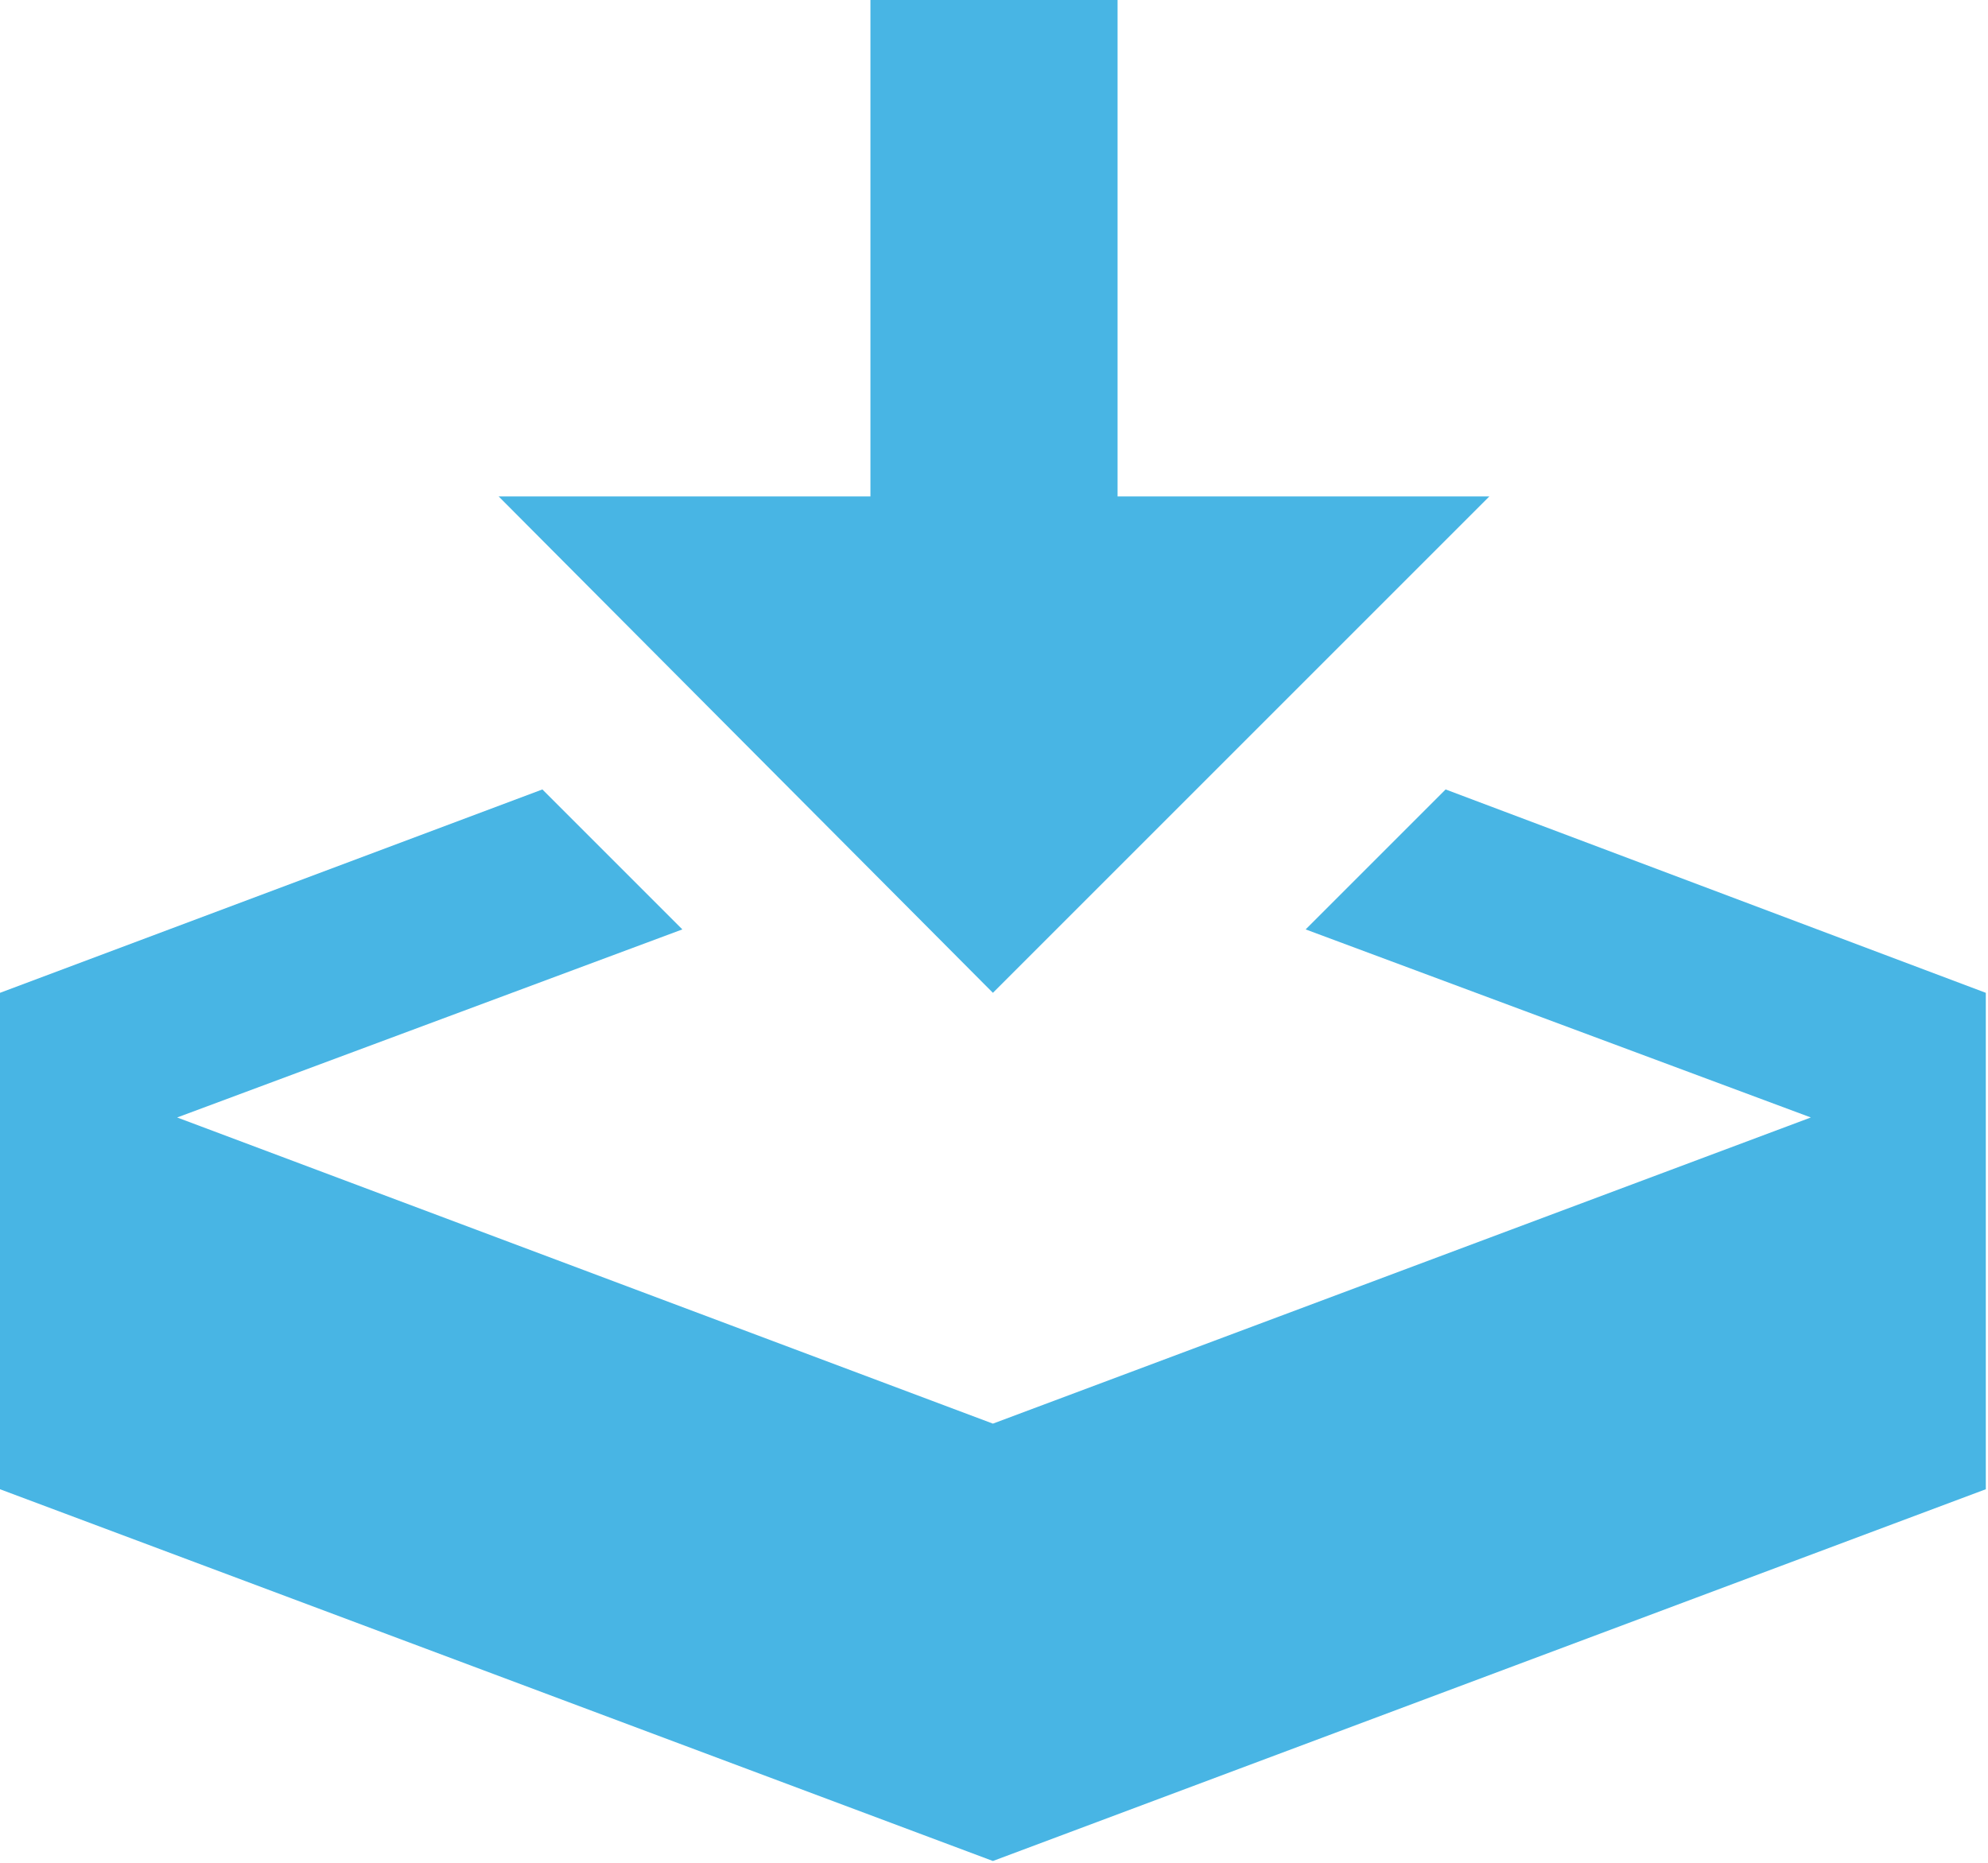
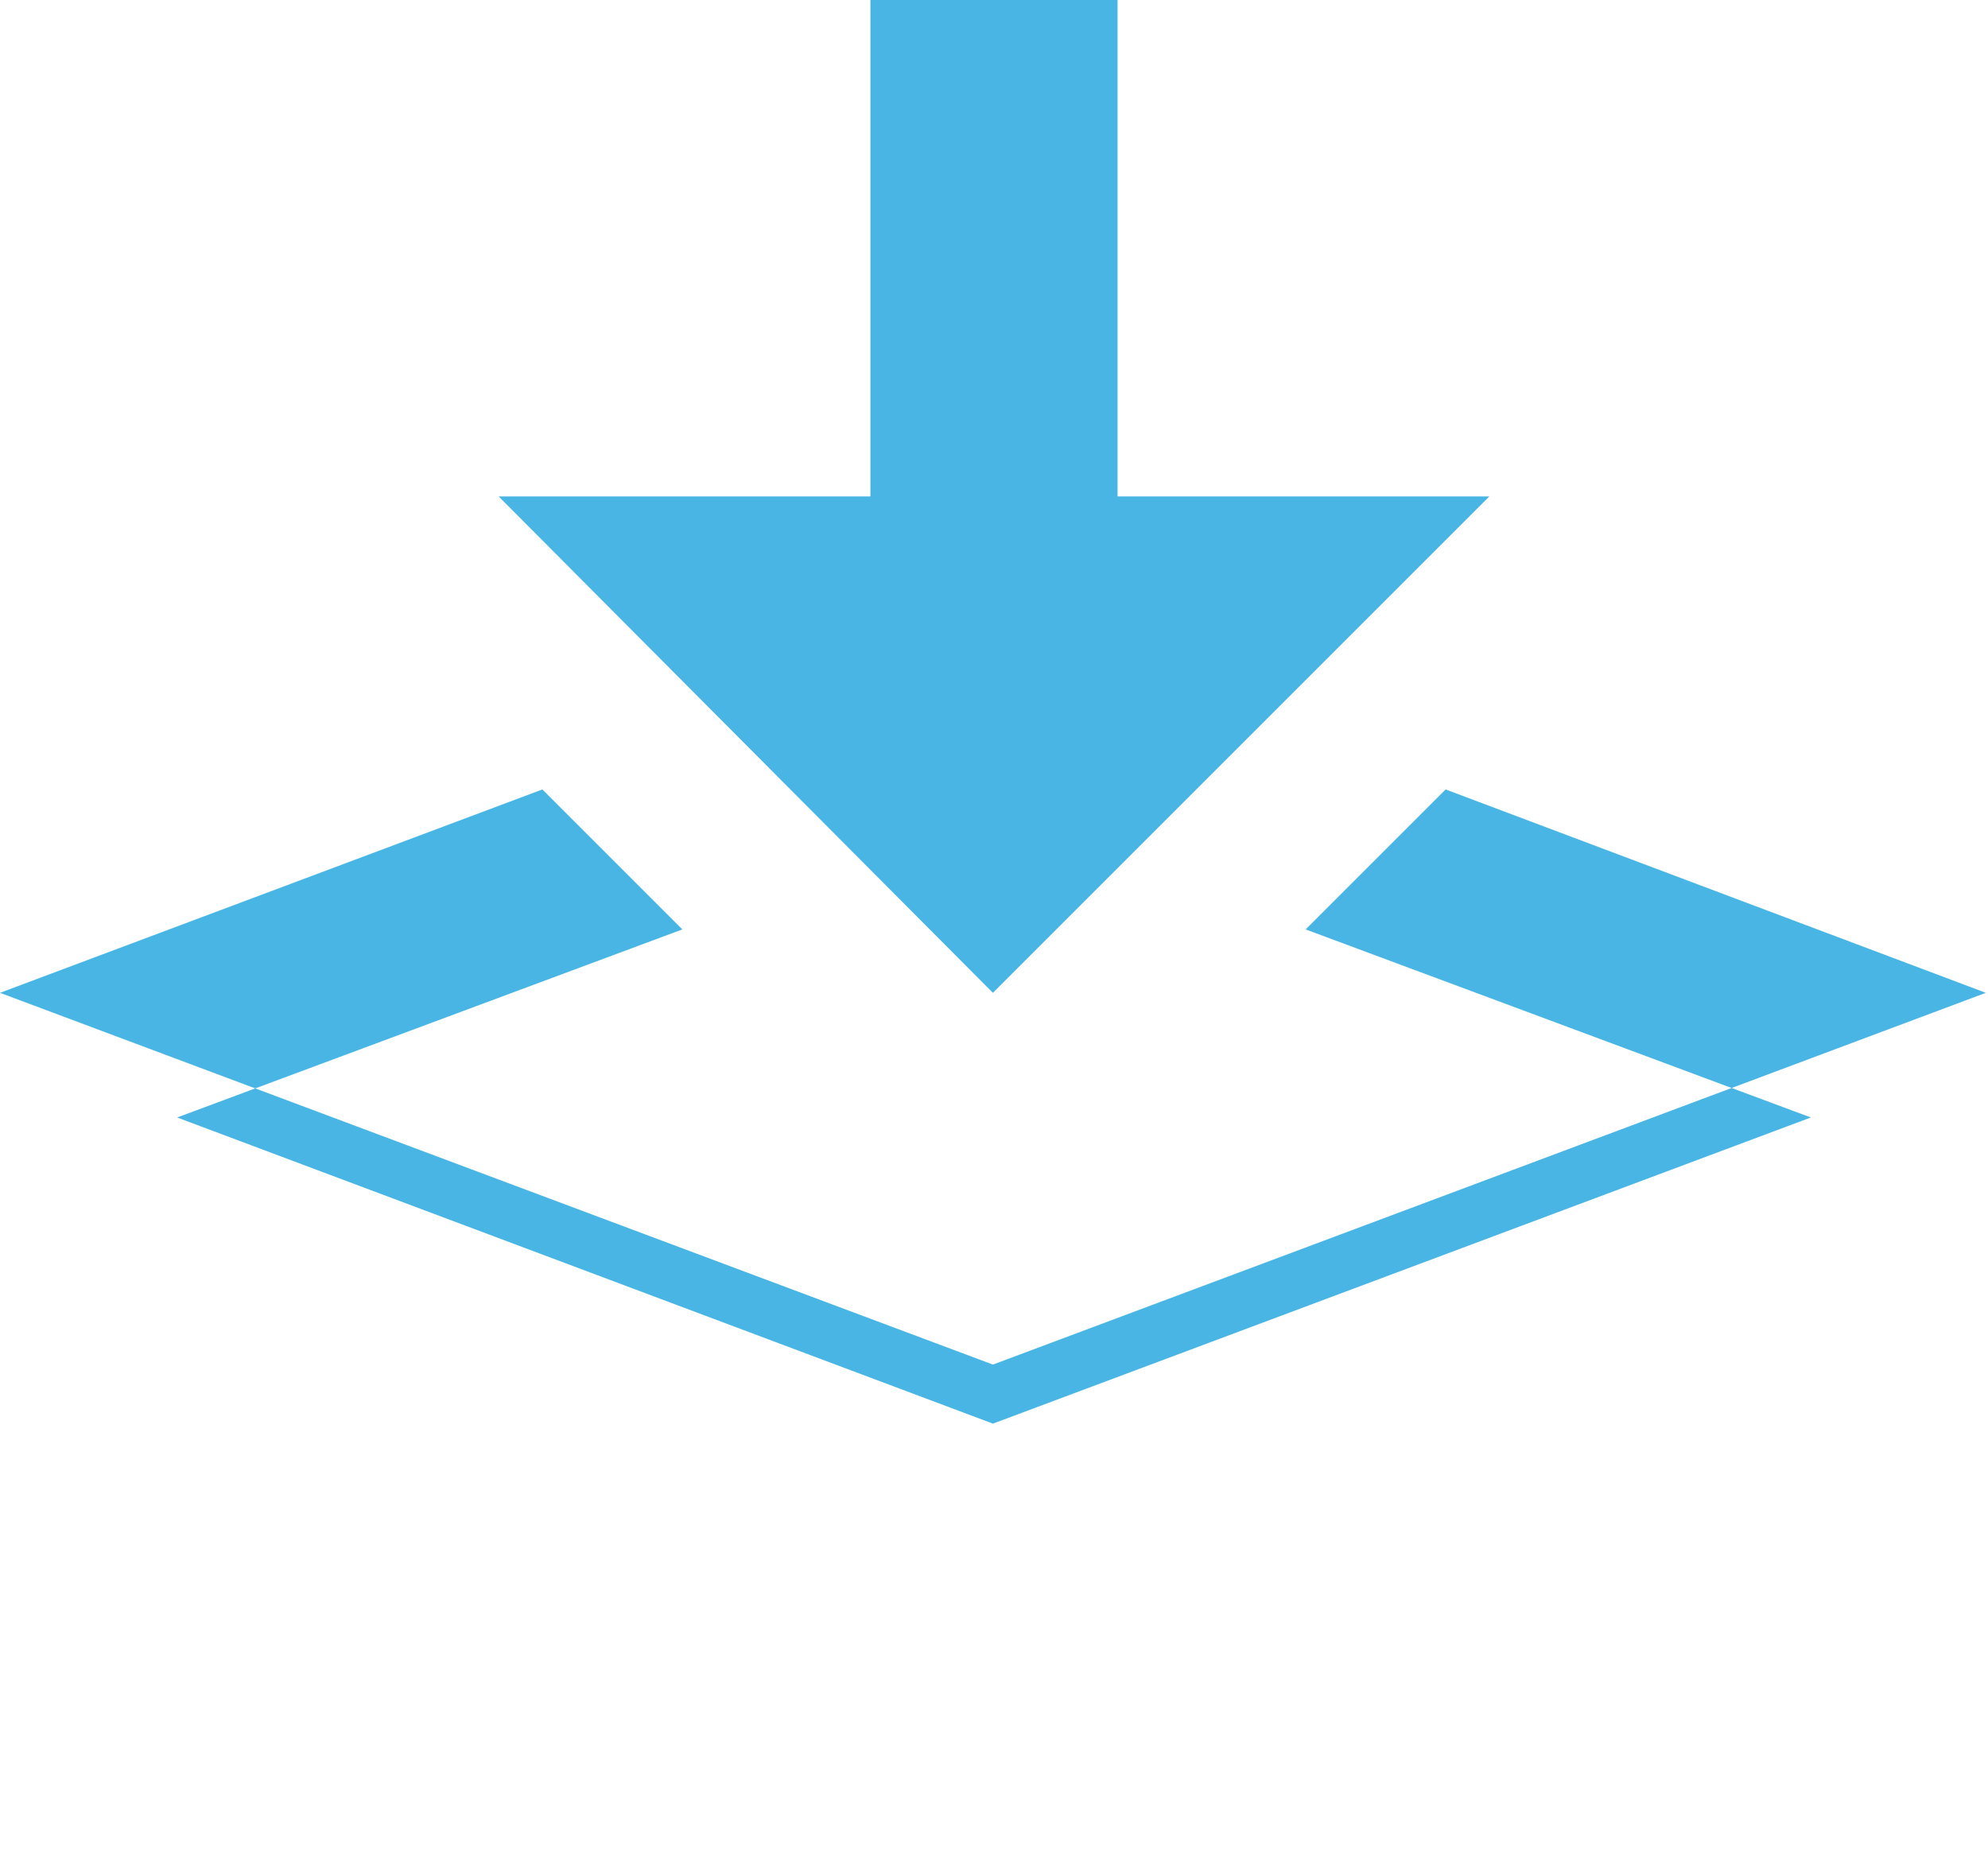
<svg xmlns="http://www.w3.org/2000/svg" version="1.1" id="Layer_2" x="0px" y="0px" viewBox="0 0 90.9 85.2" style="enable-background:new 0 0 90.9 85.2;" xml:space="preserve">
  <style type="text/css">
	.st0{fill:#48B5E4;}
</style>
  <title>icon</title>
-   <path class="st0" d="M45.4,45.4l22.7-22.7h-17V0H39.8v22.7h-17L45.4,45.4z M66.1,36.1l-6.4,6.4l23.1,8.6L45.4,65.1L8.1,51.1  l23.1-8.6l-6.4-6.4L0,45.4v22.7l45.4,17l45.4-17V45.4L66.1,36.1z" />
+   <path class="st0" d="M45.4,45.4l22.7-22.7h-17V0H39.8v22.7h-17L45.4,45.4z M66.1,36.1l-6.4,6.4l23.1,8.6L45.4,65.1L8.1,51.1  l23.1-8.6l-6.4-6.4L0,45.4l45.4,17l45.4-17V45.4L66.1,36.1z" />
</svg>